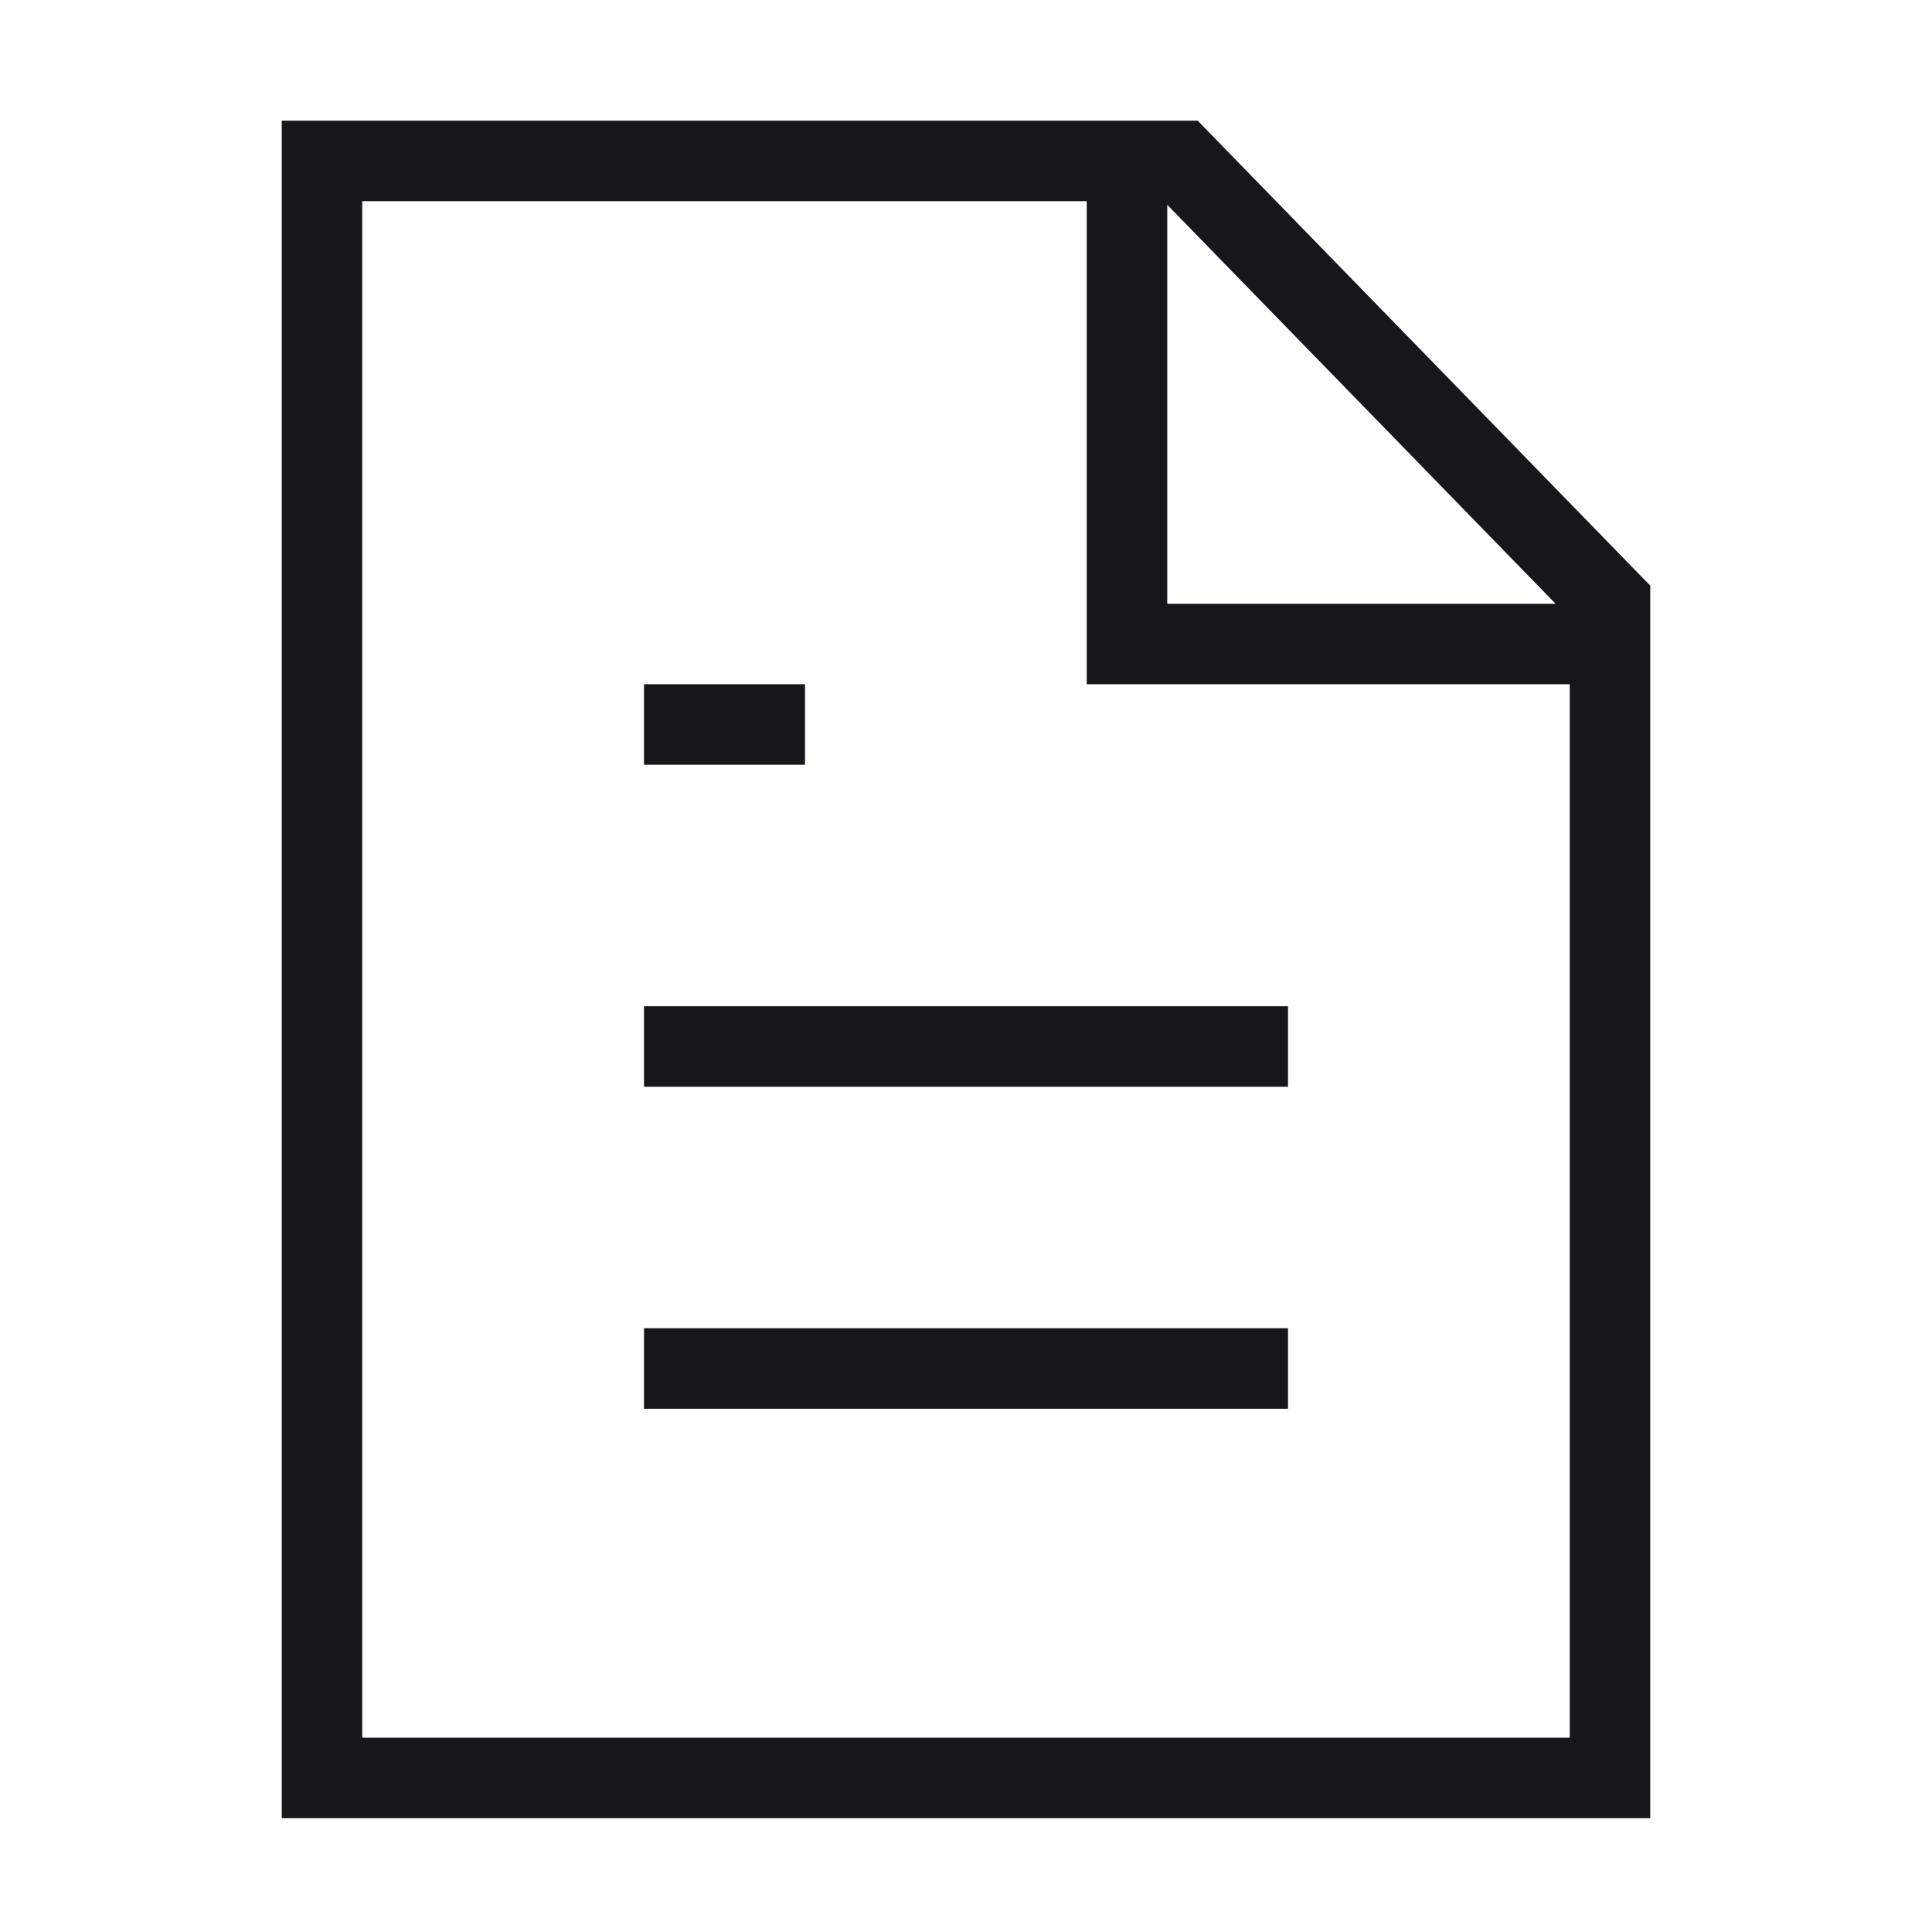
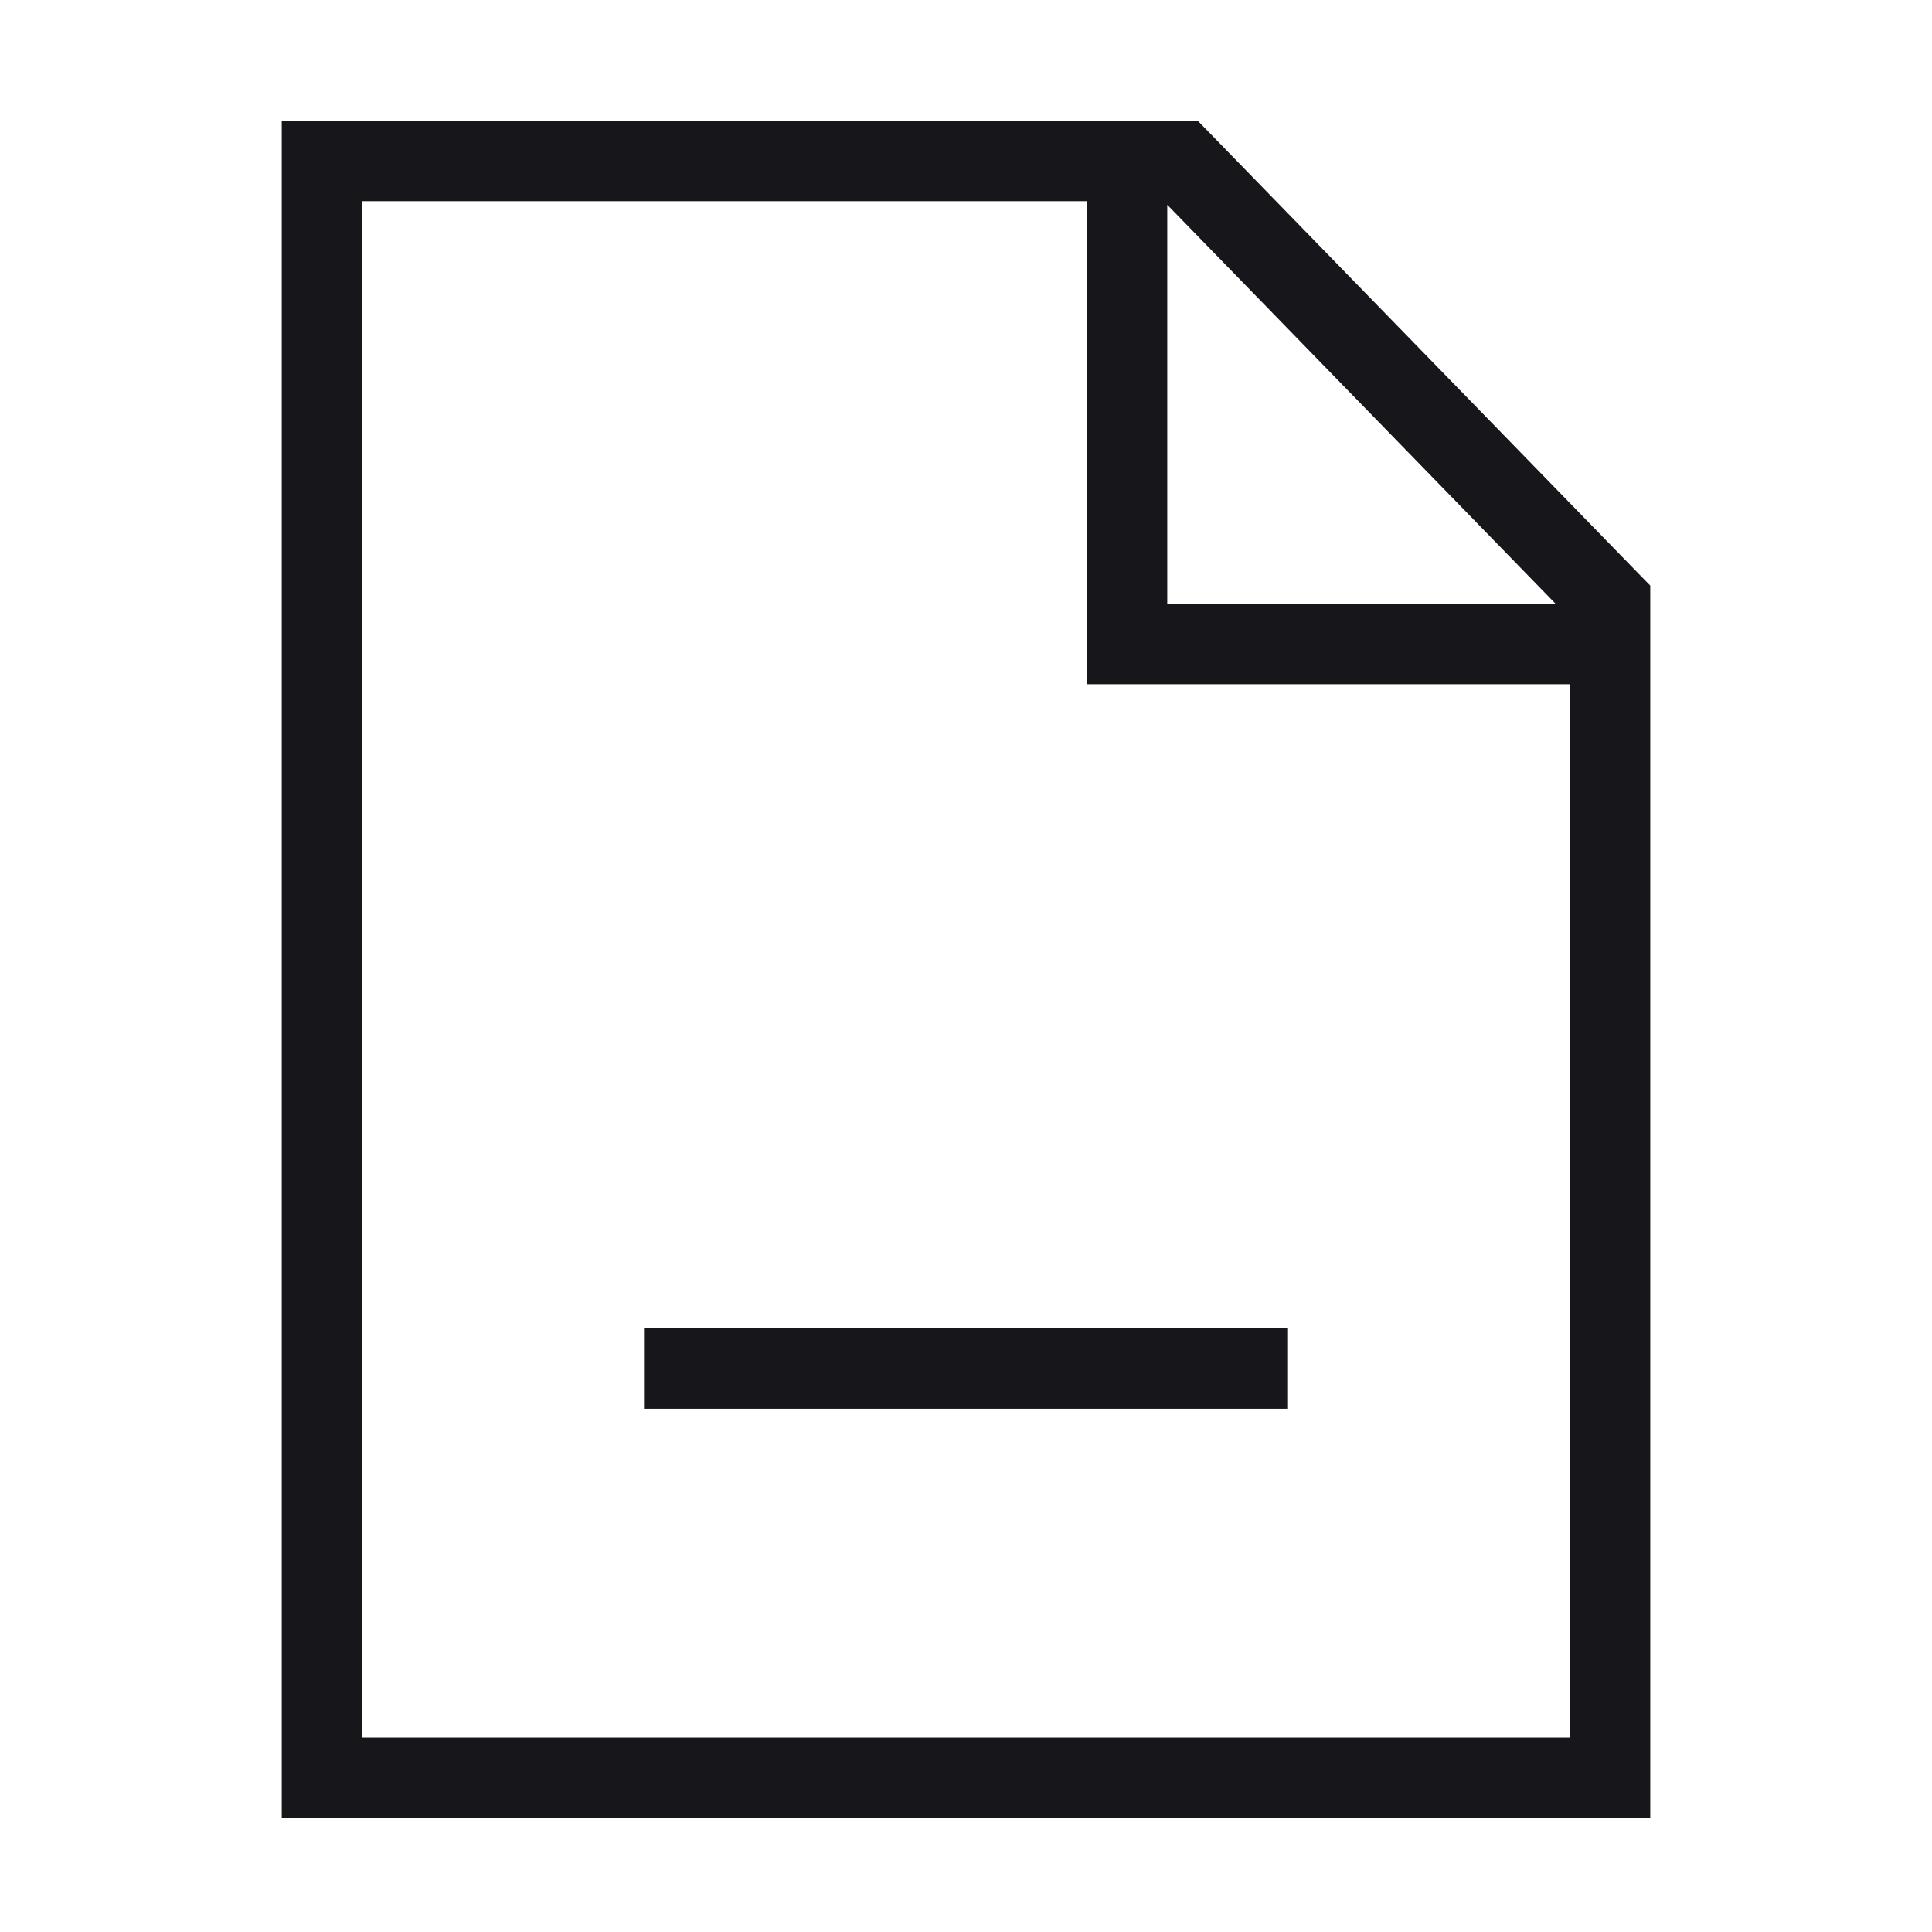
<svg xmlns="http://www.w3.org/2000/svg" width="24" height="24" viewBox="0 0 24 24" fill="none">
-   <path d="M16 13H8" stroke="#17171B" stroke-linejoin="round" />
  <path d="M16 17H8" stroke="#17171B" stroke-linejoin="round" />
-   <path d="M10 9H8" stroke="#17171B" stroke-linejoin="round" />
-   <path d="M15.025 1.65L20.358 7.129L20.5 7.274V22.586H3.5V1.499H14.878L15.025 1.65ZM4.5 21.586H19.5V8.5H13.5V2.499H4.5V21.586ZM14.5 7.5H19.324L14.5 2.544V7.5Z" fill="#17171B" />
+   <path d="M15.025 1.65L20.358 7.129L20.5 7.274V22.586H3.5V1.499H14.878L15.025 1.65ZM4.5 21.586H19.5V8.5H13.5V2.499H4.5ZM14.5 7.5H19.324L14.5 2.544V7.5Z" fill="#17171B" />
</svg>